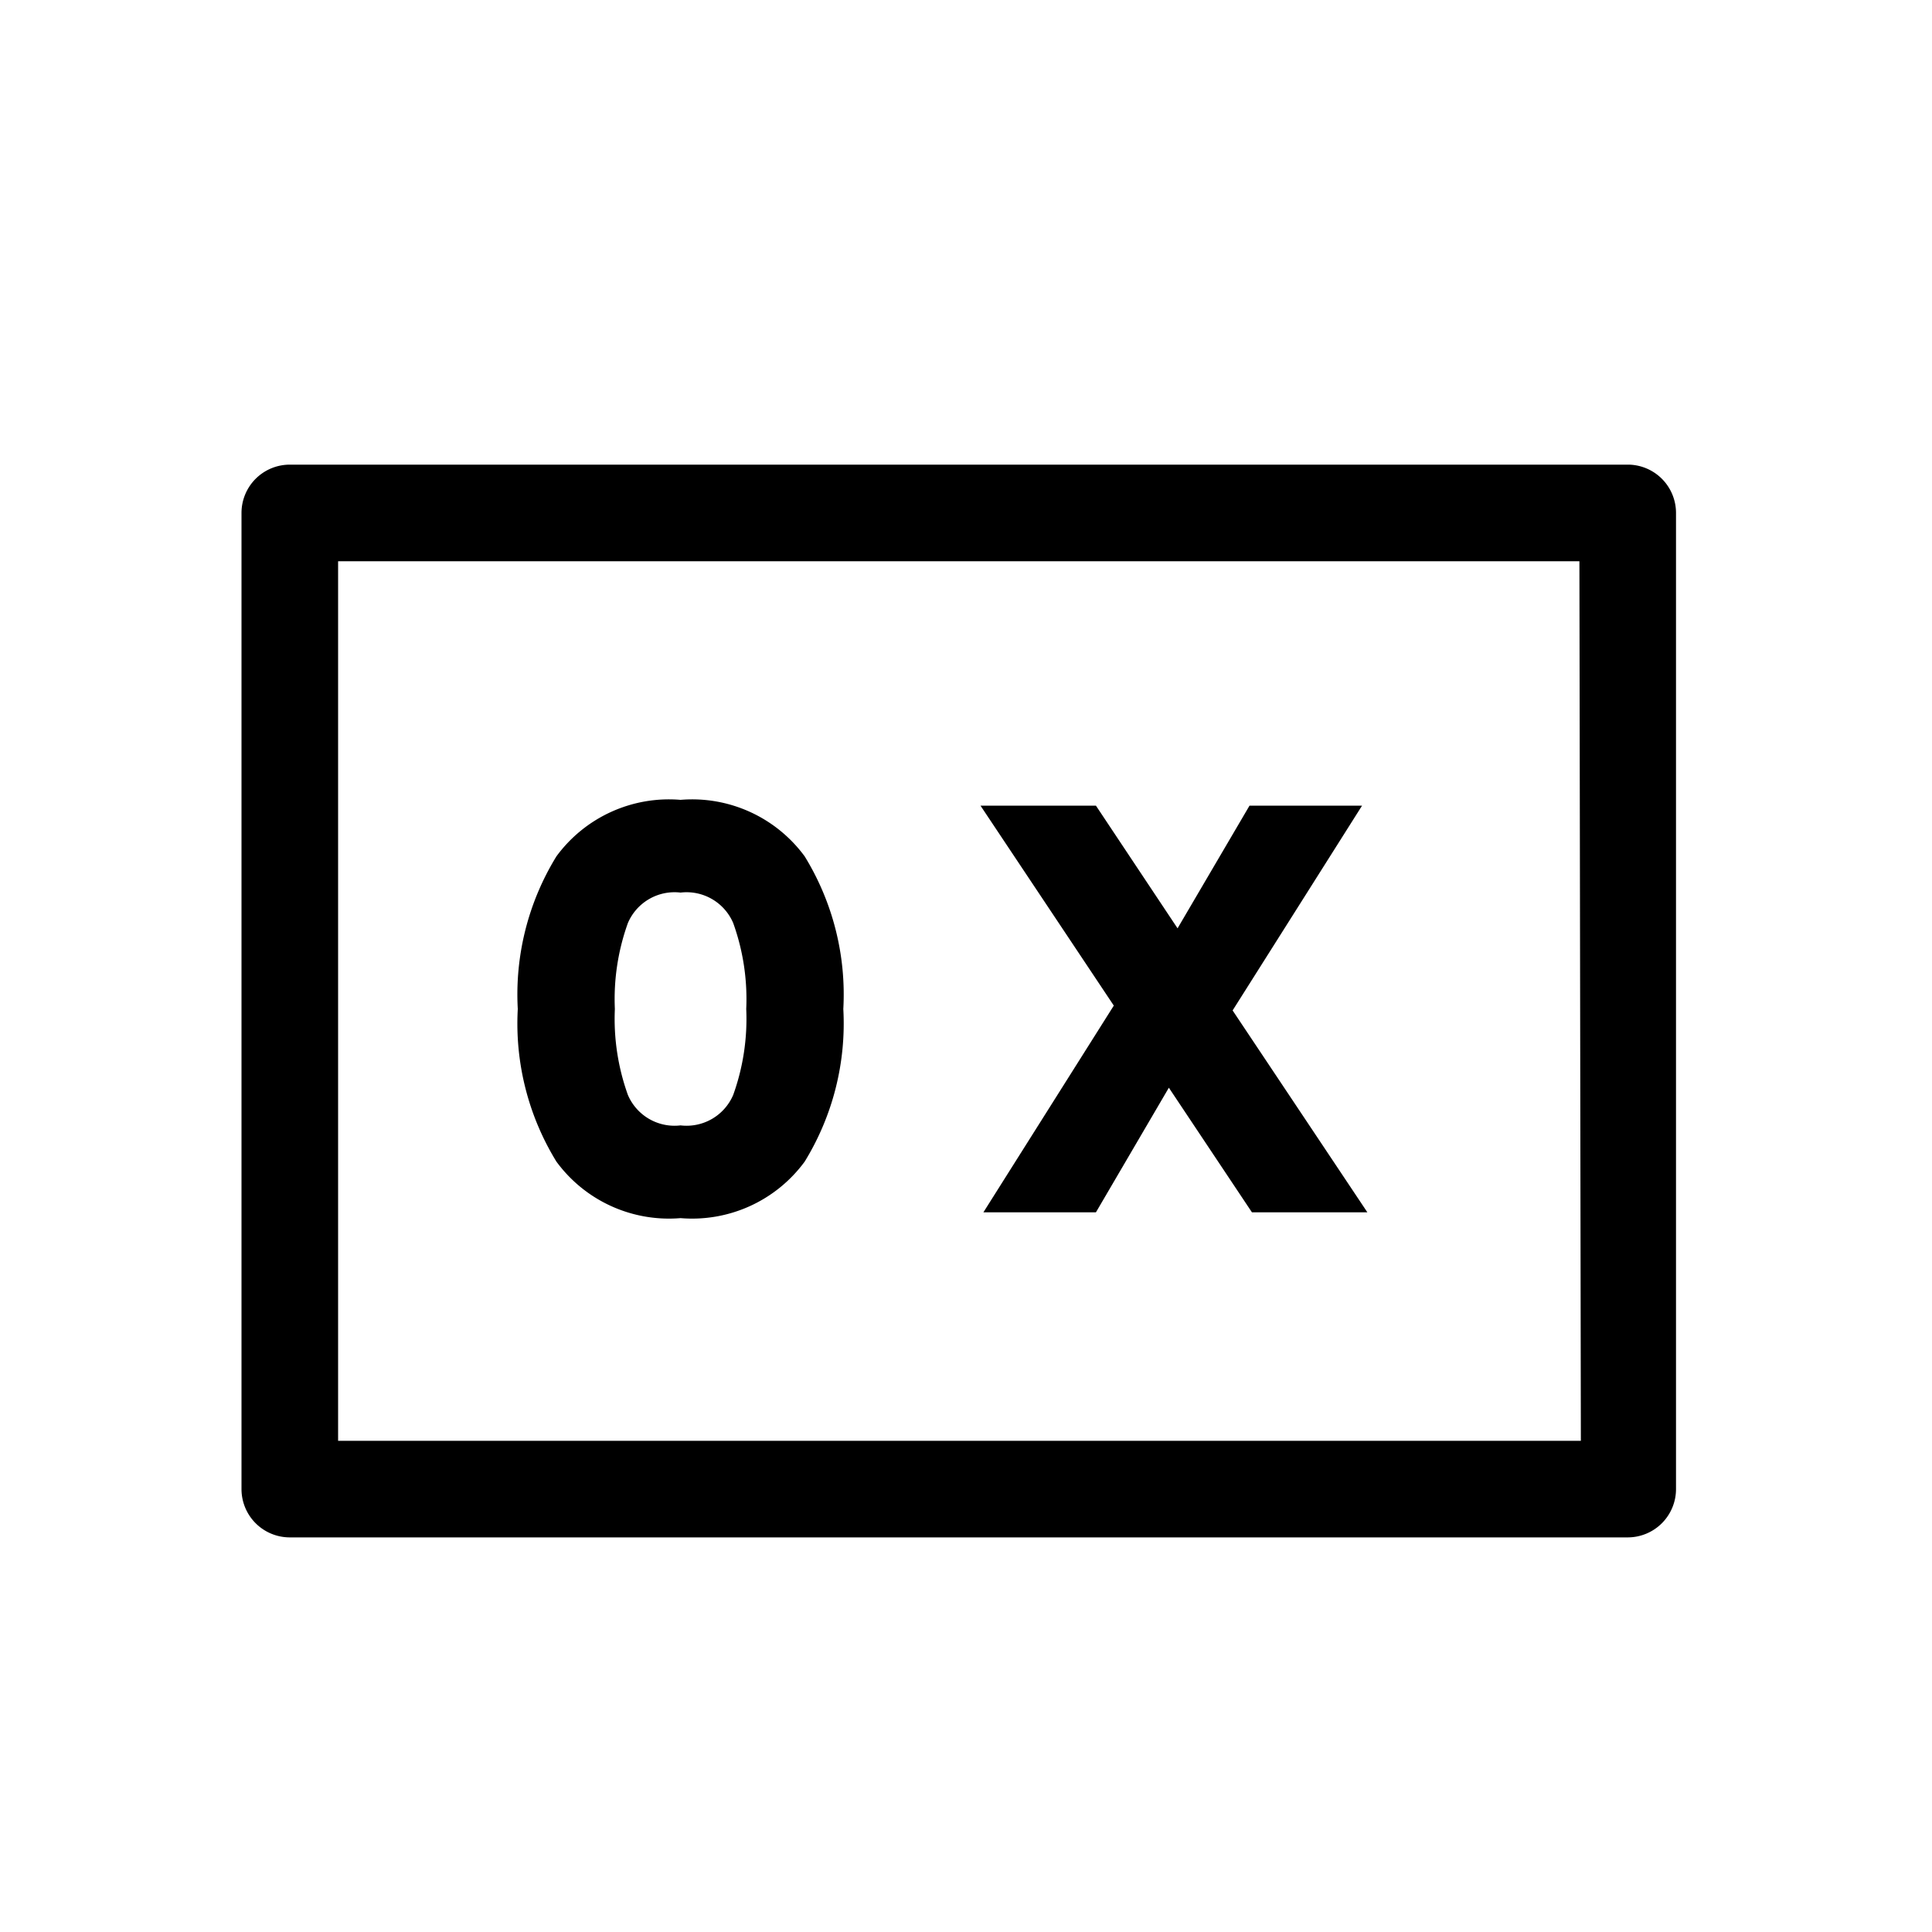
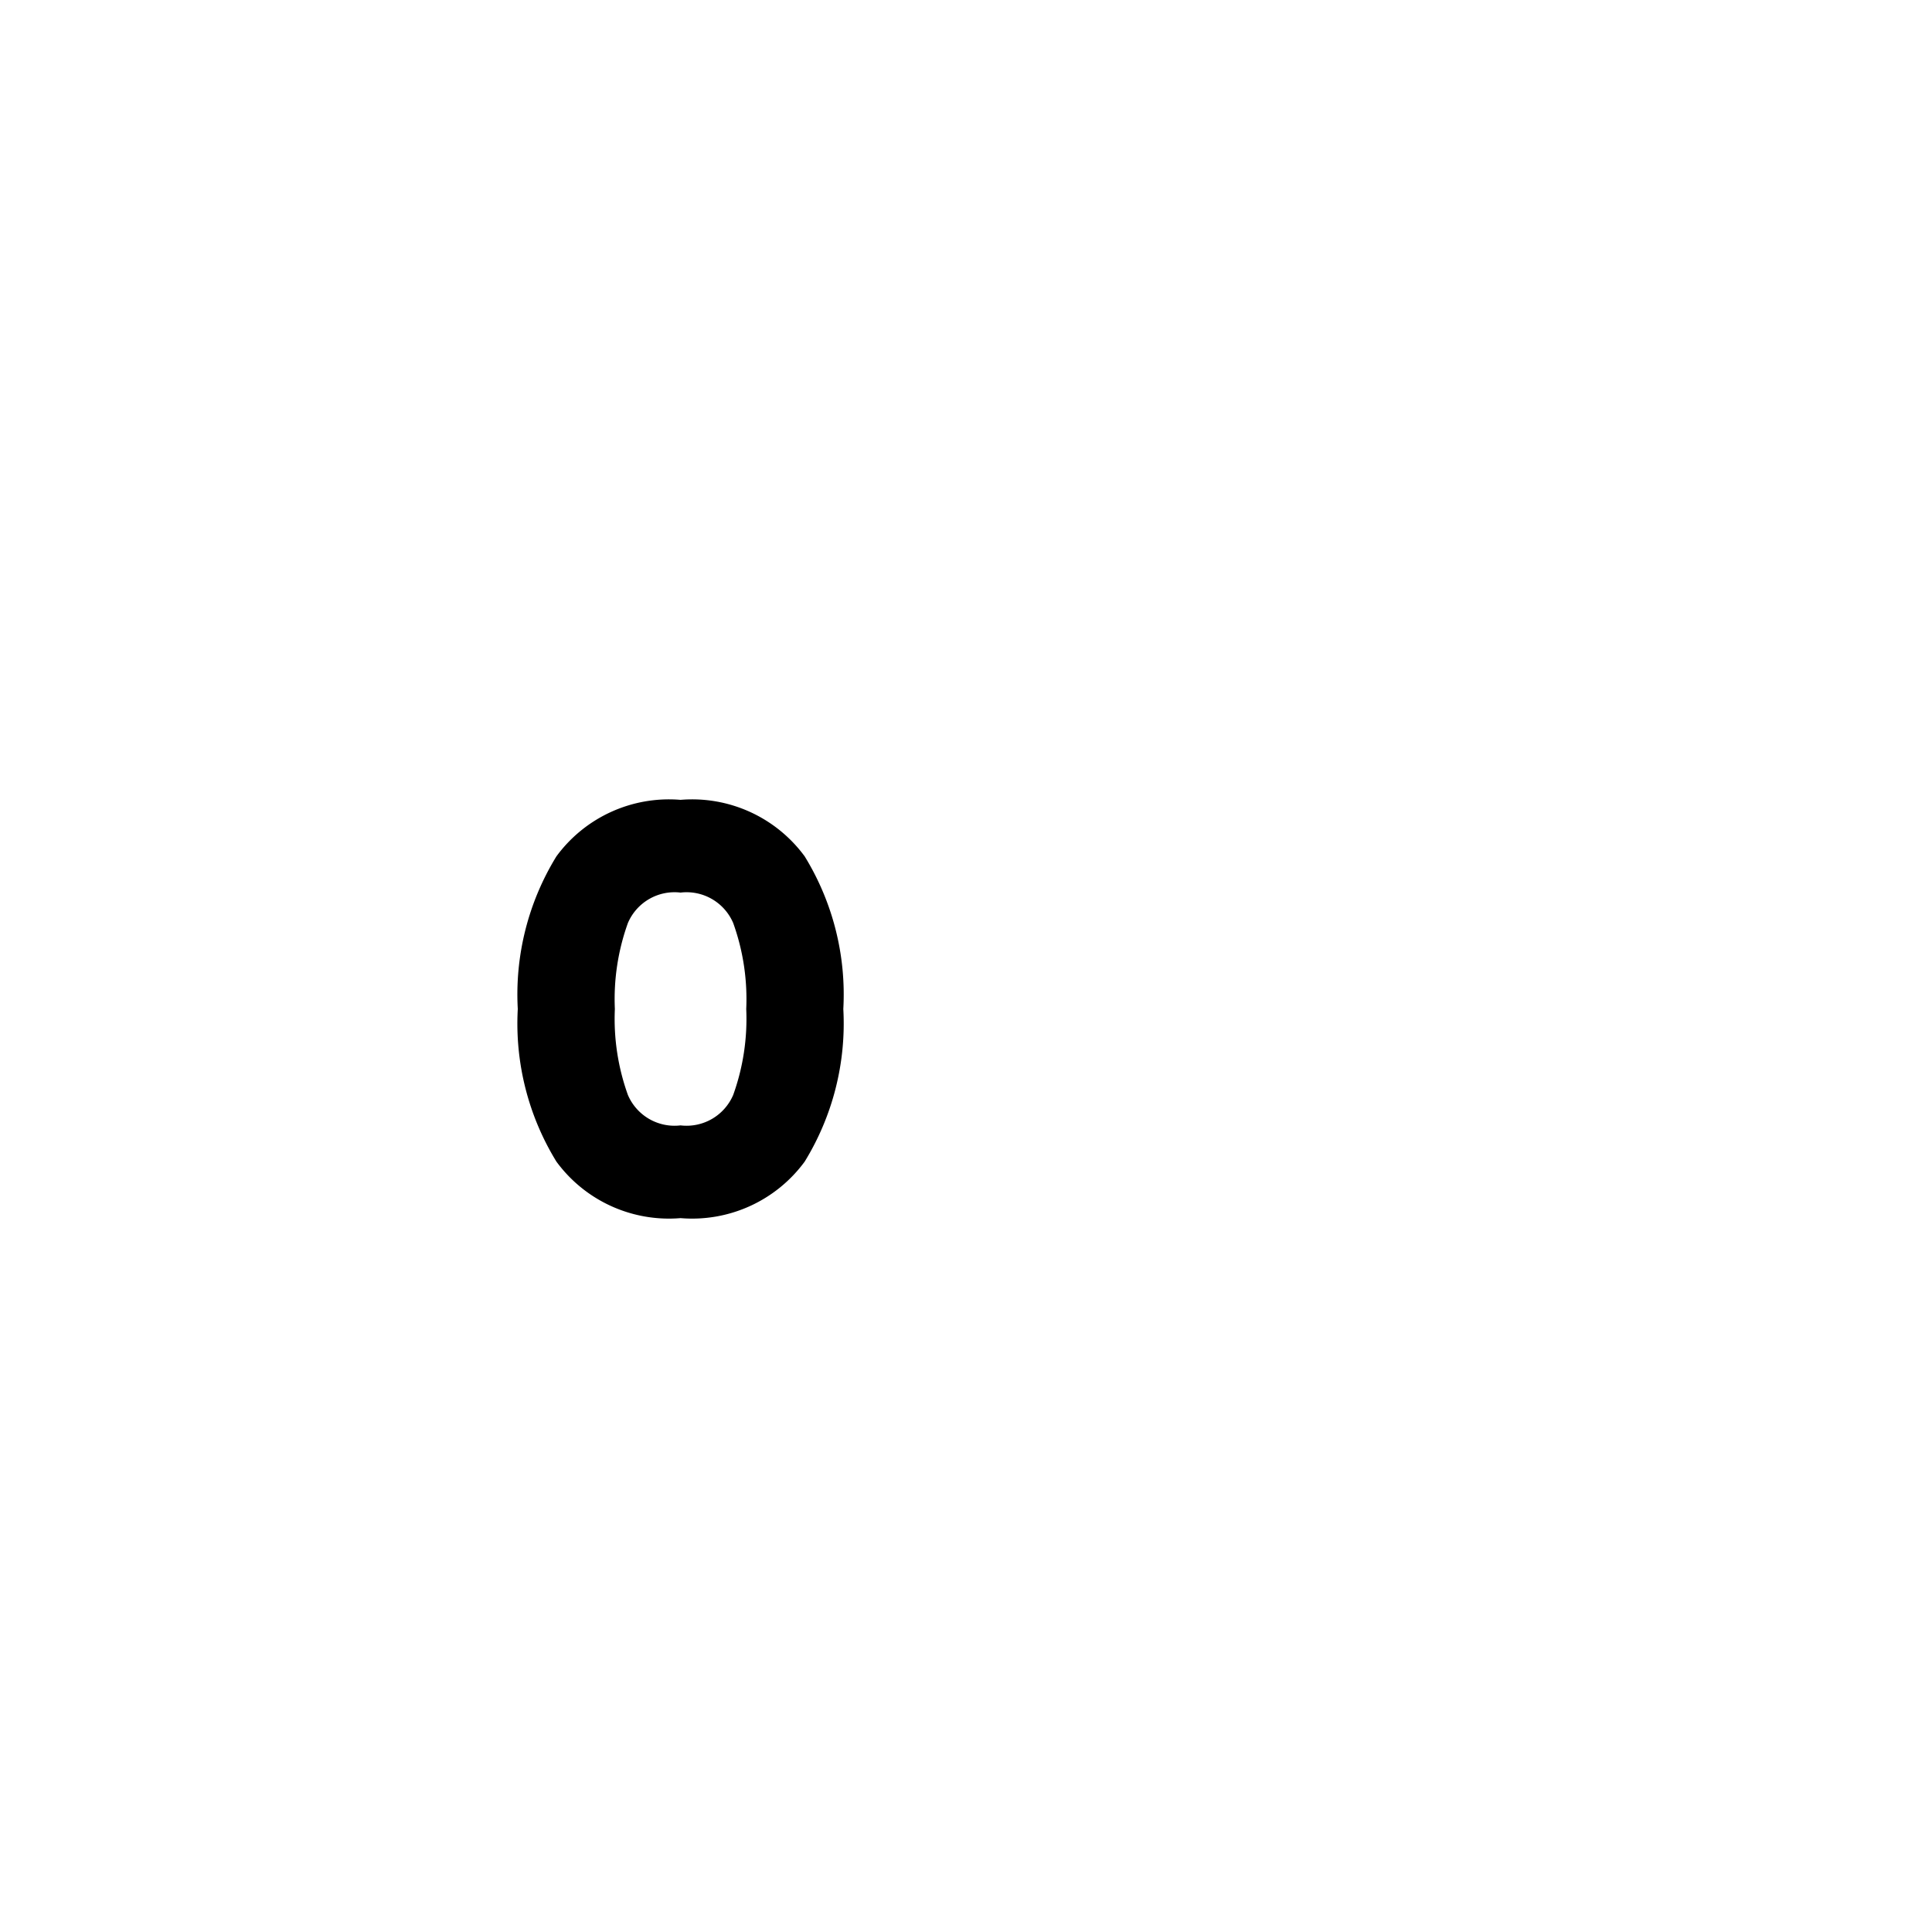
<svg xmlns="http://www.w3.org/2000/svg" viewBox="0 0 40 40">
  <title>immatriculation</title>
  <g>
-     <path d="M33.73,9.62H6a1,1,0,0,0-1,1V30.83a1,1,0,0,0,1,1h27.7a1,1,0,0,0,1-1V10.62A1,1,0,0,0,33.73,9.62Zm-1,20.21H7V11.62h25.7Z" />
-     <polygon points="20.36 25.1 22.69 25.1 24.2 22.52 25.92 25.1 28.31 25.1 25.52 20.92 28.2 16.68 25.87 16.68 24.38 19.22 22.69 16.68 20.3 16.68 23.06 20.82 20.36 25.1" />
-     <path d="M14.09,25.22a2.89,2.89,0,0,0,2.57-1.17,5.46,5.46,0,0,0,.8-3.16,5.46,5.46,0,0,0-.8-3.16,2.89,2.89,0,0,0-2.57-1.17,2.89,2.89,0,0,0-2.57,1.17,5.46,5.46,0,0,0-.8,3.16,5.46,5.46,0,0,0,.8,3.16A2.89,2.89,0,0,0,14.09,25.22ZM13,19.11a1.05,1.05,0,0,1,1.09-.63,1.05,1.05,0,0,1,1.09.63,4.65,4.65,0,0,1,.27,1.78,4.65,4.65,0,0,1-.27,1.78,1.05,1.05,0,0,1-1.09.63A1.05,1.05,0,0,1,13,22.67a4.65,4.65,0,0,1-.27-1.78A4.65,4.65,0,0,1,13,19.11Z" />
+     <path d="M14.09,25.22a2.89,2.89,0,0,0,2.57-1.17,5.46,5.46,0,0,0,.8-3.16,5.46,5.46,0,0,0-.8-3.16,2.89,2.89,0,0,0-2.57-1.17,2.89,2.89,0,0,0-2.57,1.17,5.46,5.46,0,0,0-.8,3.16,5.46,5.46,0,0,0,.8,3.16A2.89,2.89,0,0,0,14.09,25.22M13,19.11a1.05,1.05,0,0,1,1.09-.63,1.05,1.05,0,0,1,1.09.63,4.65,4.65,0,0,1,.27,1.78,4.65,4.65,0,0,1-.27,1.78,1.05,1.05,0,0,1-1.09.63A1.05,1.05,0,0,1,13,22.67a4.65,4.65,0,0,1-.27-1.78A4.65,4.65,0,0,1,13,19.11Z" />
  </g>
</svg>